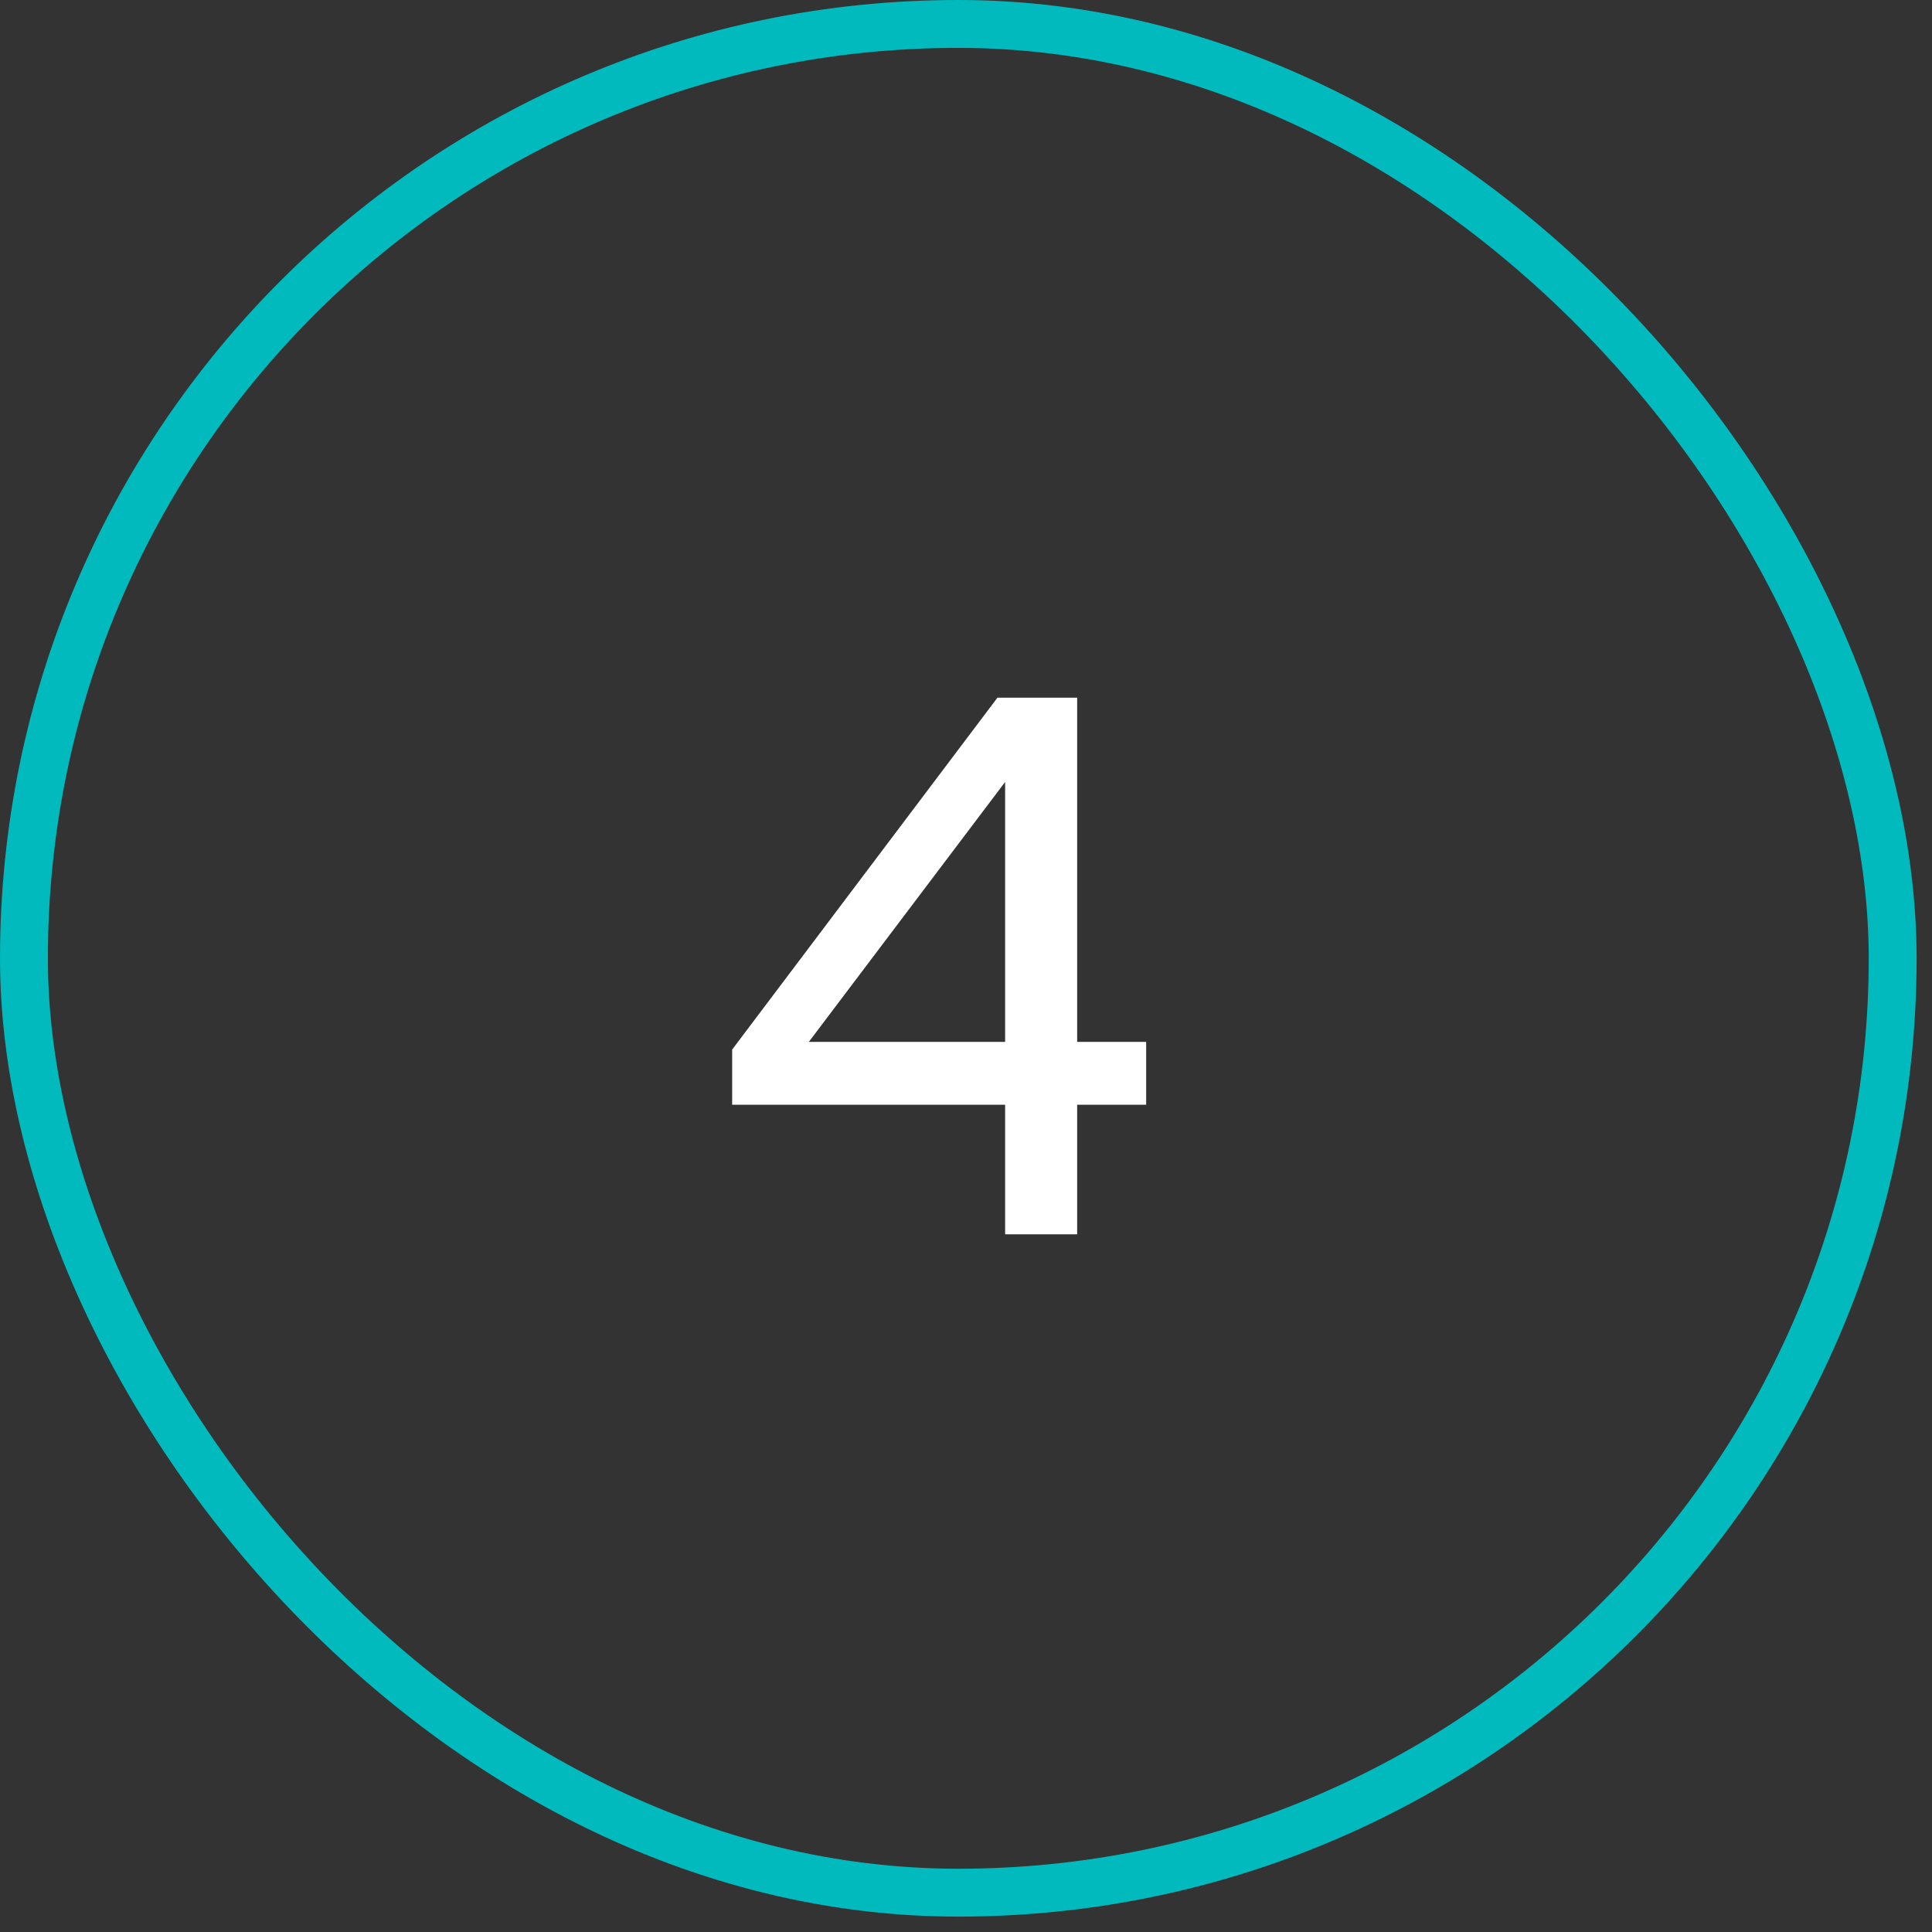
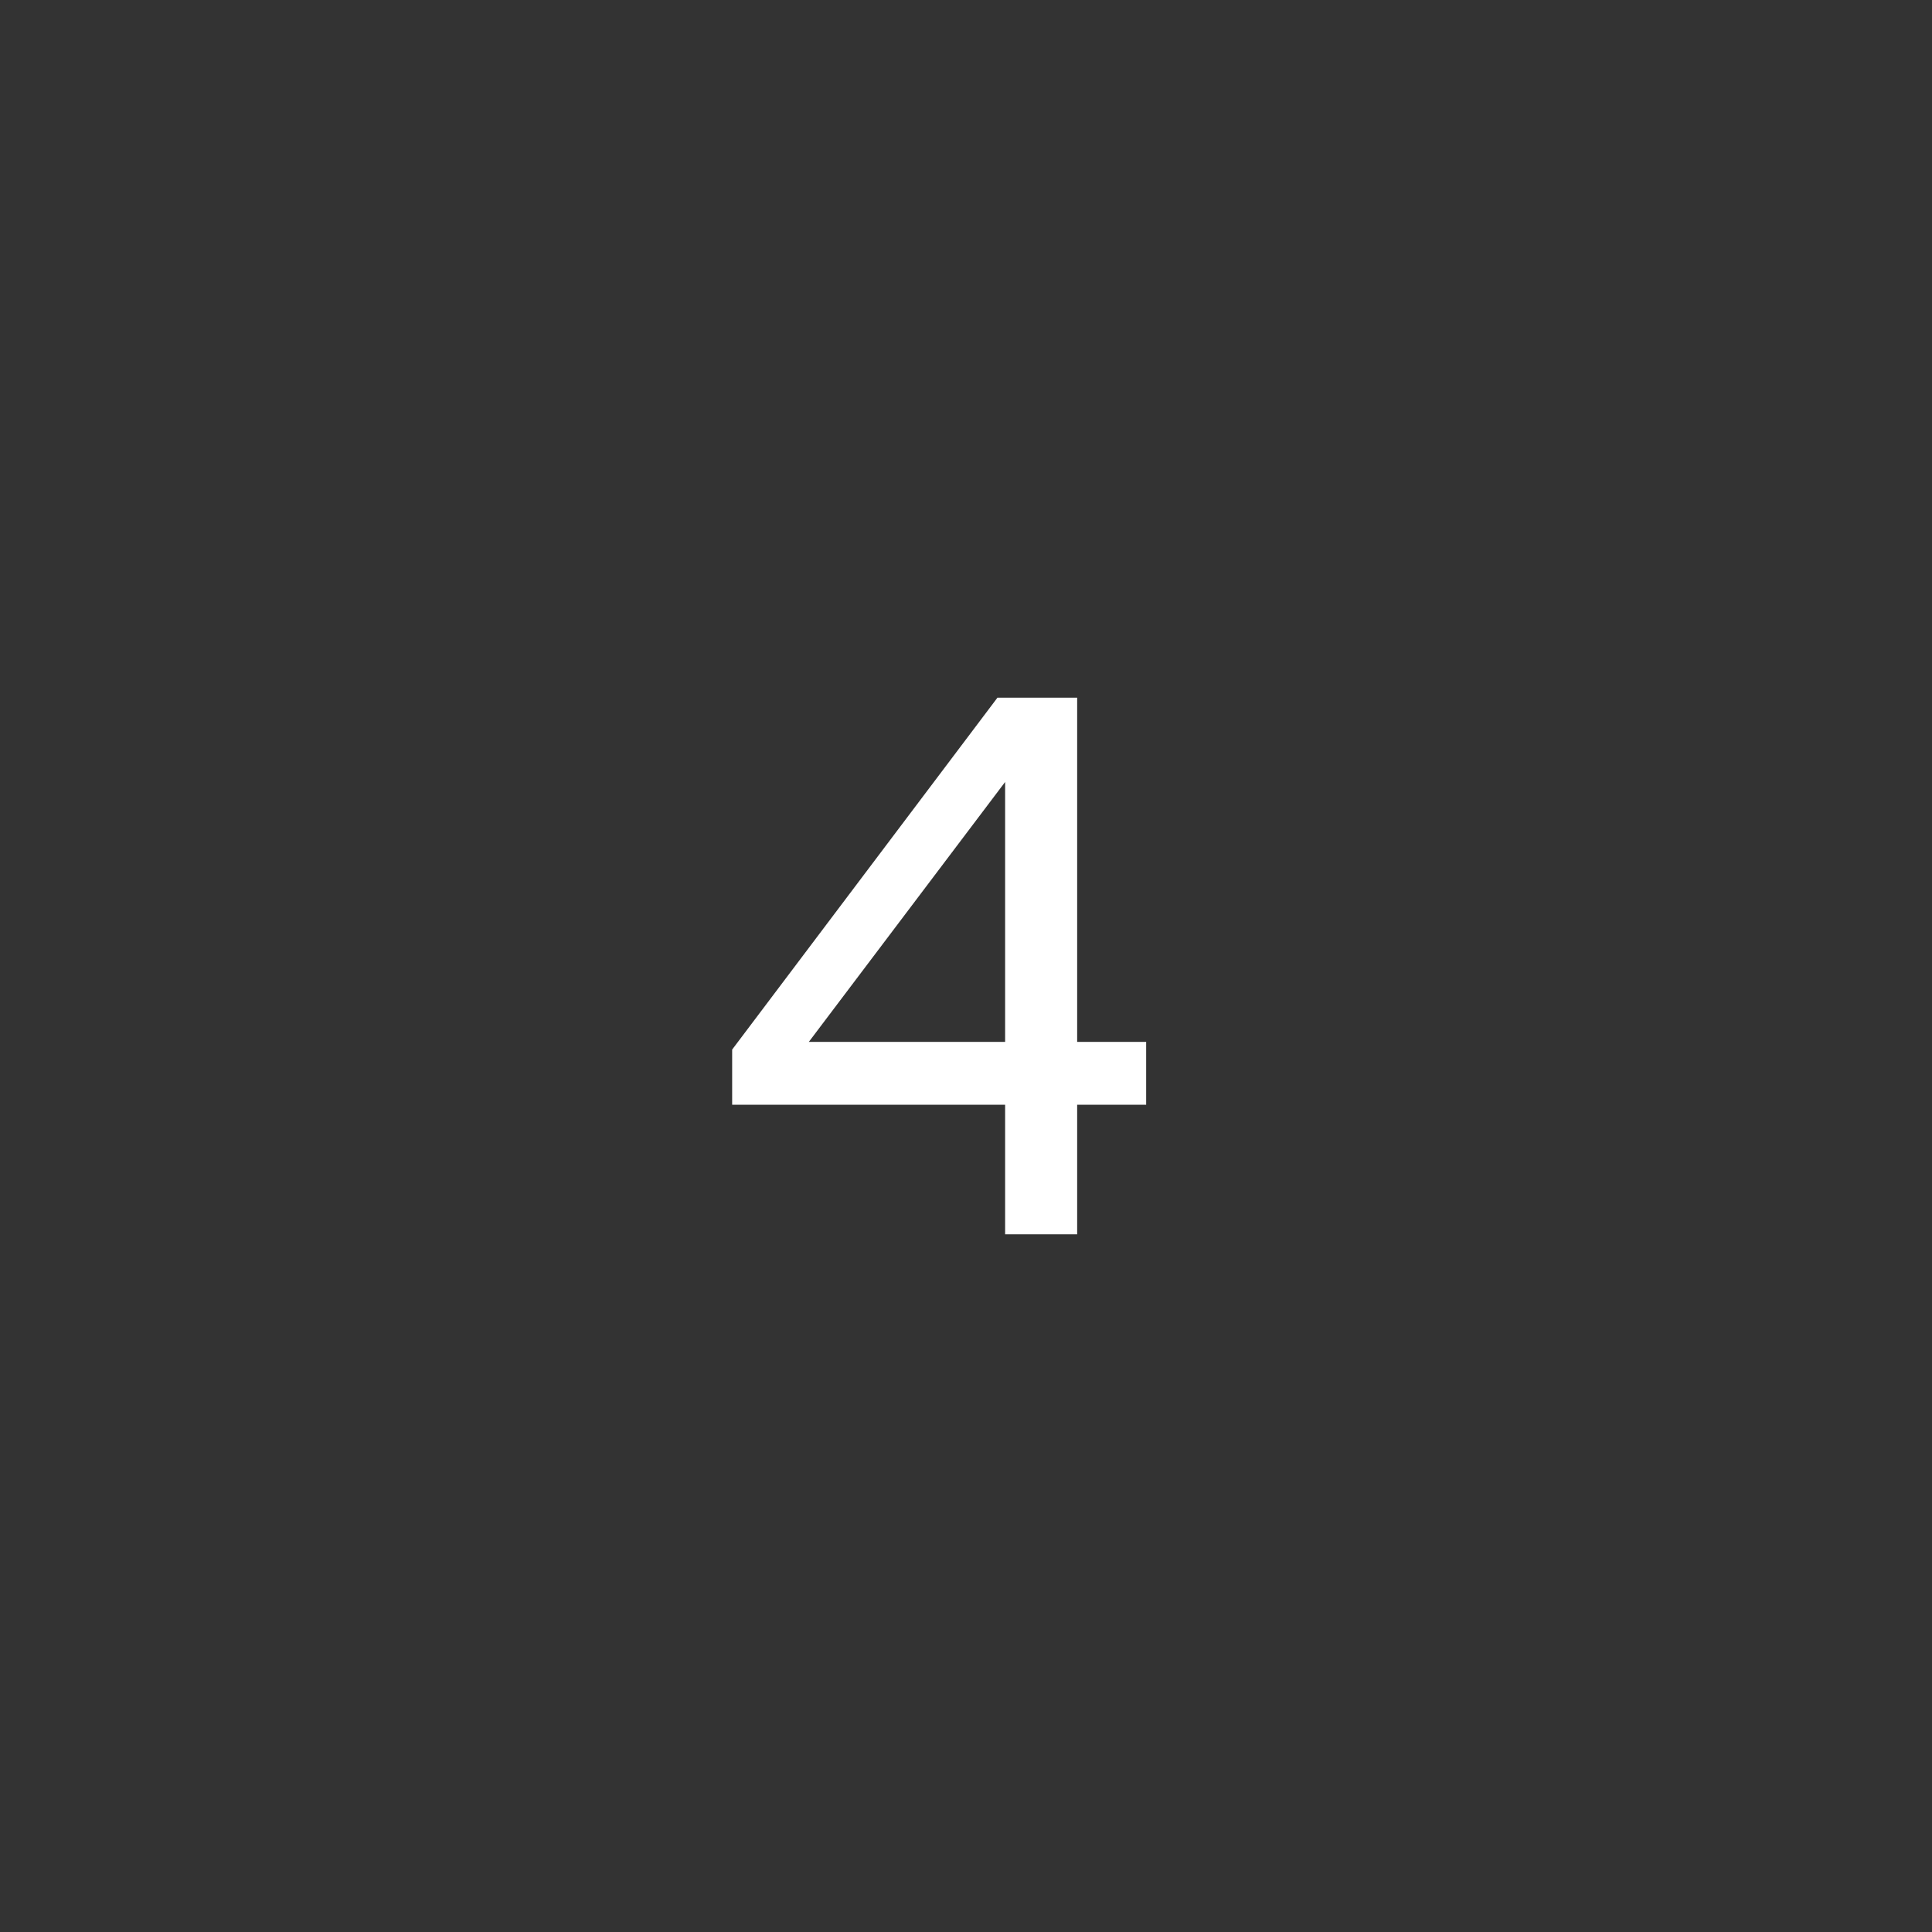
<svg xmlns="http://www.w3.org/2000/svg" width="28" height="28" viewBox="0 0 28 28" fill="none">
  <rect x="0" y="0" width="28" height="28" fill="#333333" stroke="none" />
-   <rect x="0.347" y="0.347" width="27.083" height="27.083" rx="13.542" stroke="#01BABD" stroke-width="0.694" />
  <path d="M14.567 17.889V16.011H10.611V15.211L14.456 10.111H15.611V15.1H16.611V16.011H15.611V17.889H14.567ZM11.722 15.1H14.567V11.333L11.722 15.1Z" fill="white" />
</svg>